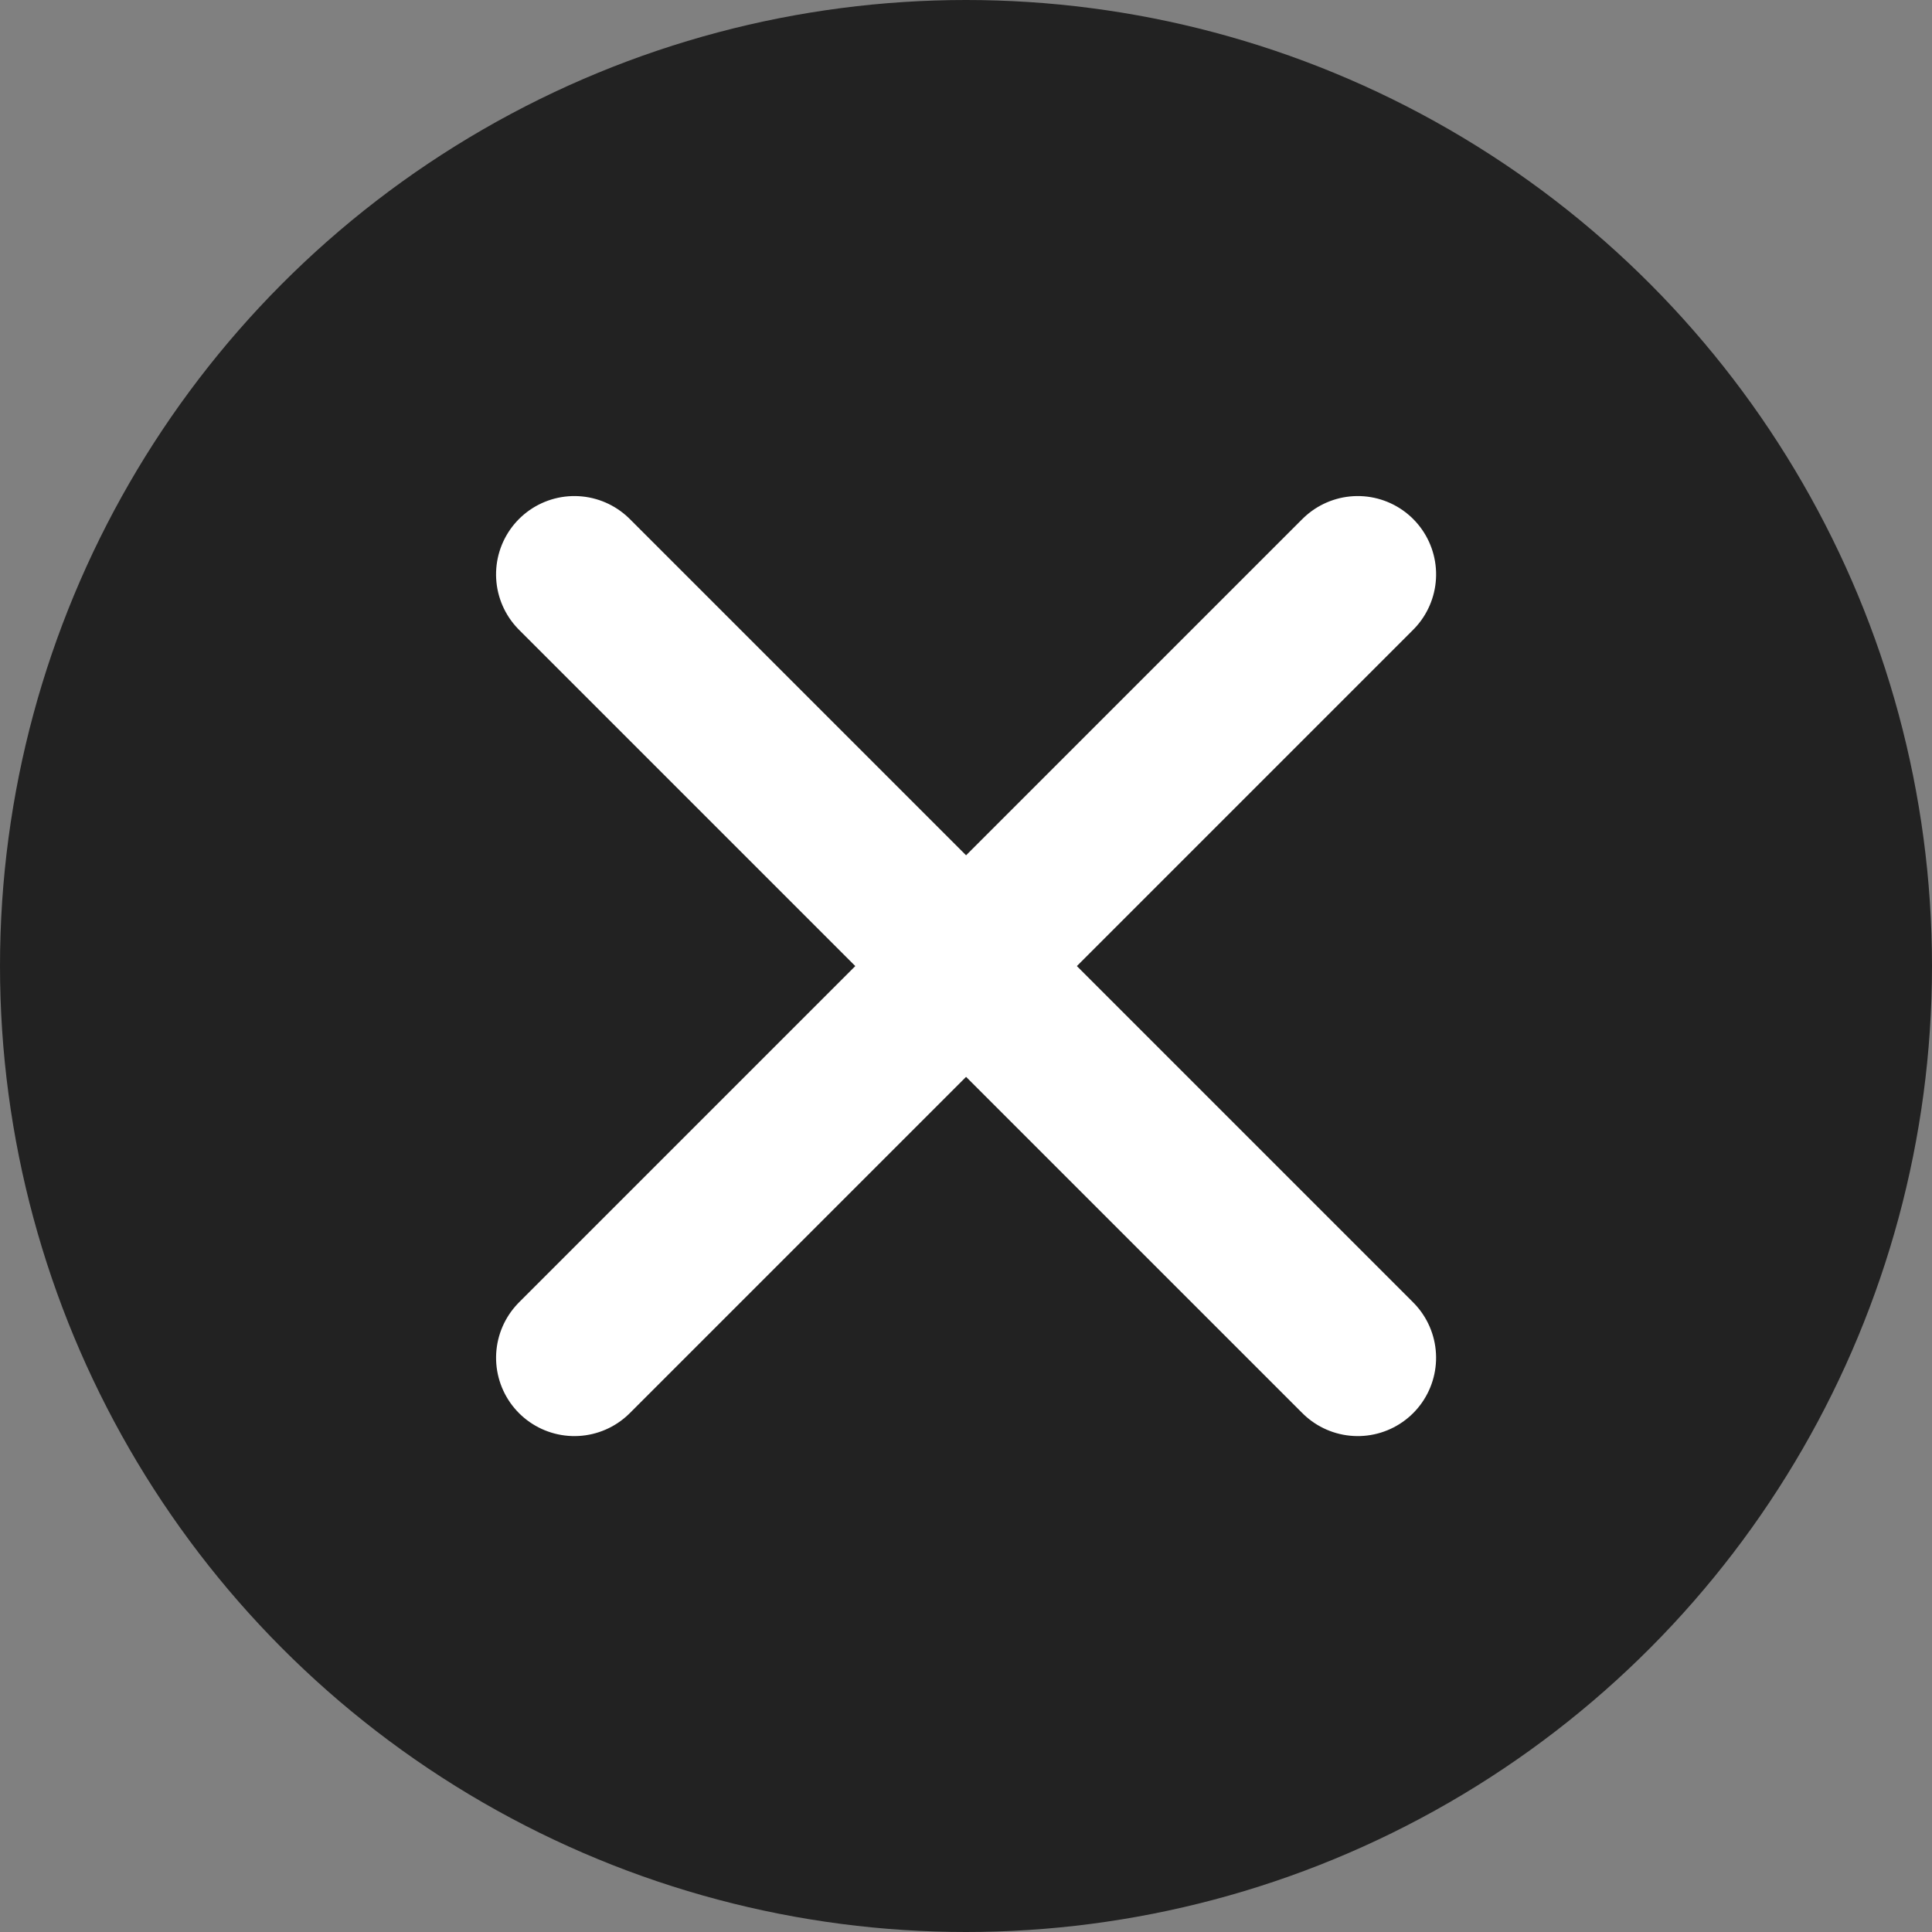
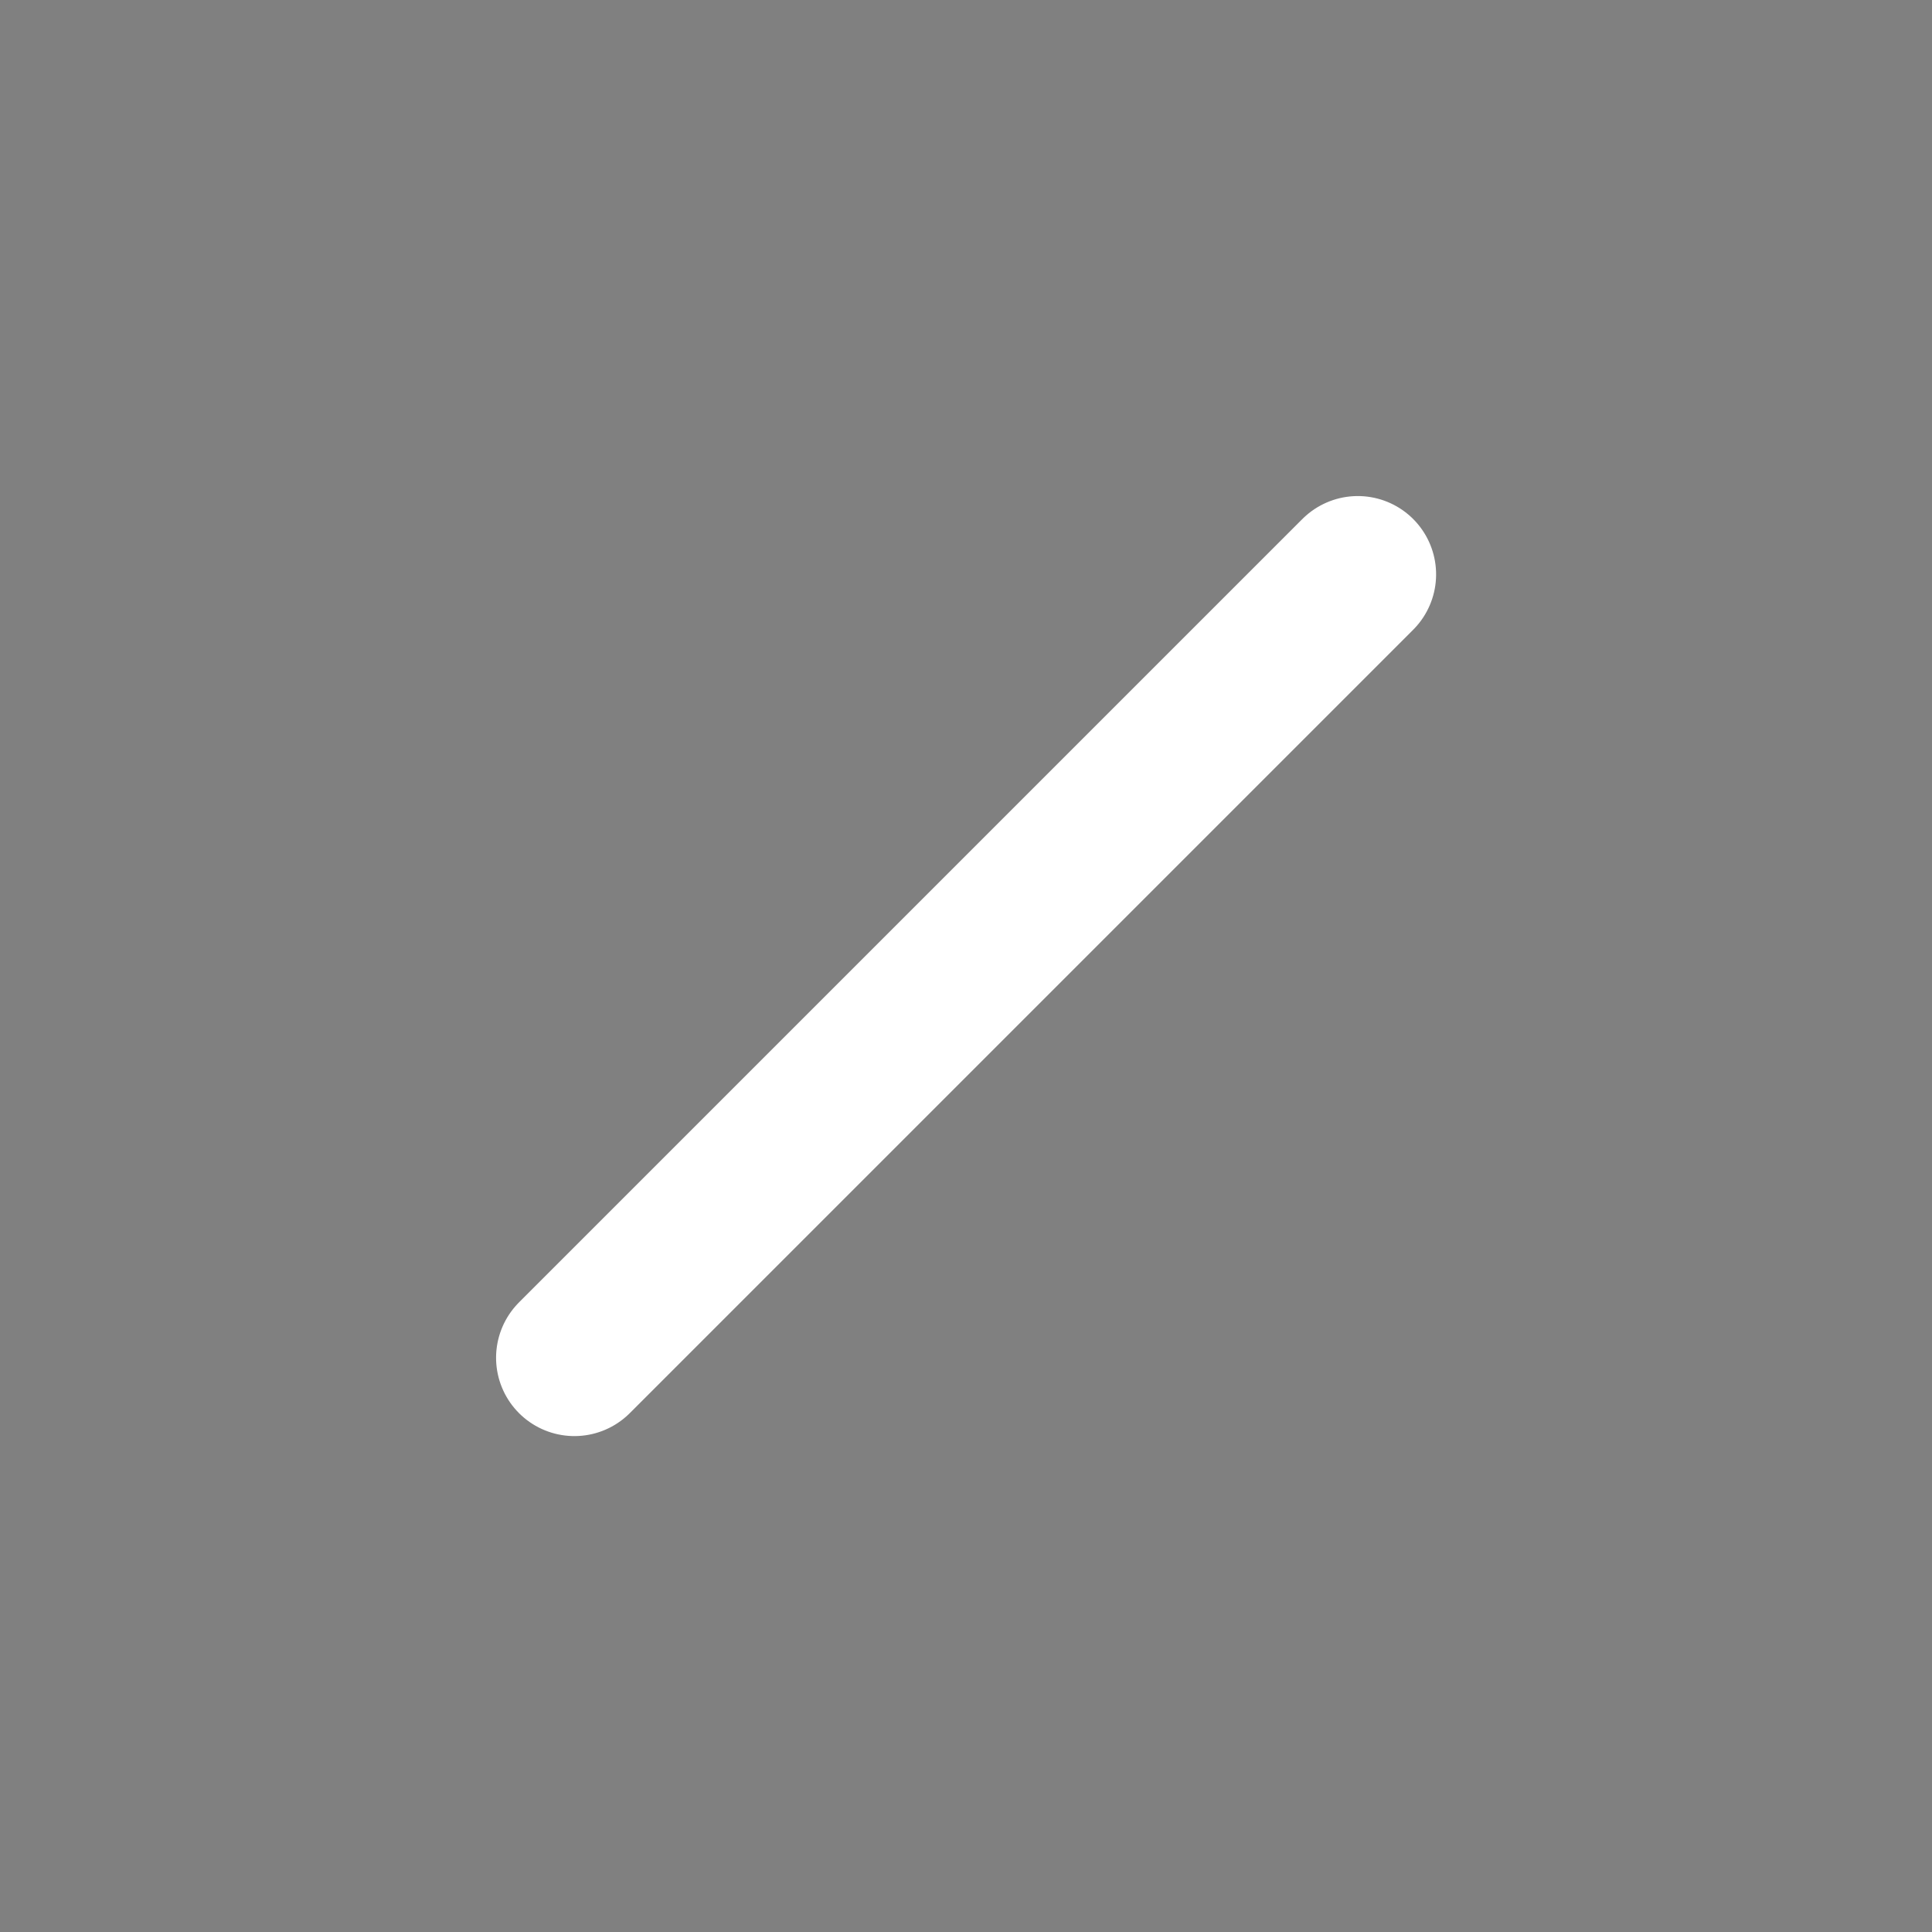
<svg xmlns="http://www.w3.org/2000/svg" width="37" height="37" viewBox="0 0 37 37">
  <rect x="0" y="0" width="37" height="37" fill="#808080" stroke="none" />
  <g id="_アイコン" data-name="❎アイコン" transform="translate(-324 -160)">
-     <circle id="楕円形_1" data-name="楕円形 1" cx="18.5" cy="18.5" r="18.5" transform="translate(324 160)" fill="#222" />
    <g id="グループ_5" data-name="グループ 5" transform="translate(0.5 0.5)">
-       <path id="パス_27" data-name="パス 27" d="M0,0H21.217" transform="translate(334.5 170.5) rotate(45)" fill="none" stroke="#fff" stroke-linecap="round" stroke-width="3" />
      <path id="パス_28" data-name="パス 28" d="M0,0H21.217" transform="translate(349.503 170.5) rotate(135)" fill="none" stroke="#fff" stroke-linecap="round" stroke-width="3" />
    </g>
  </g>
</svg>